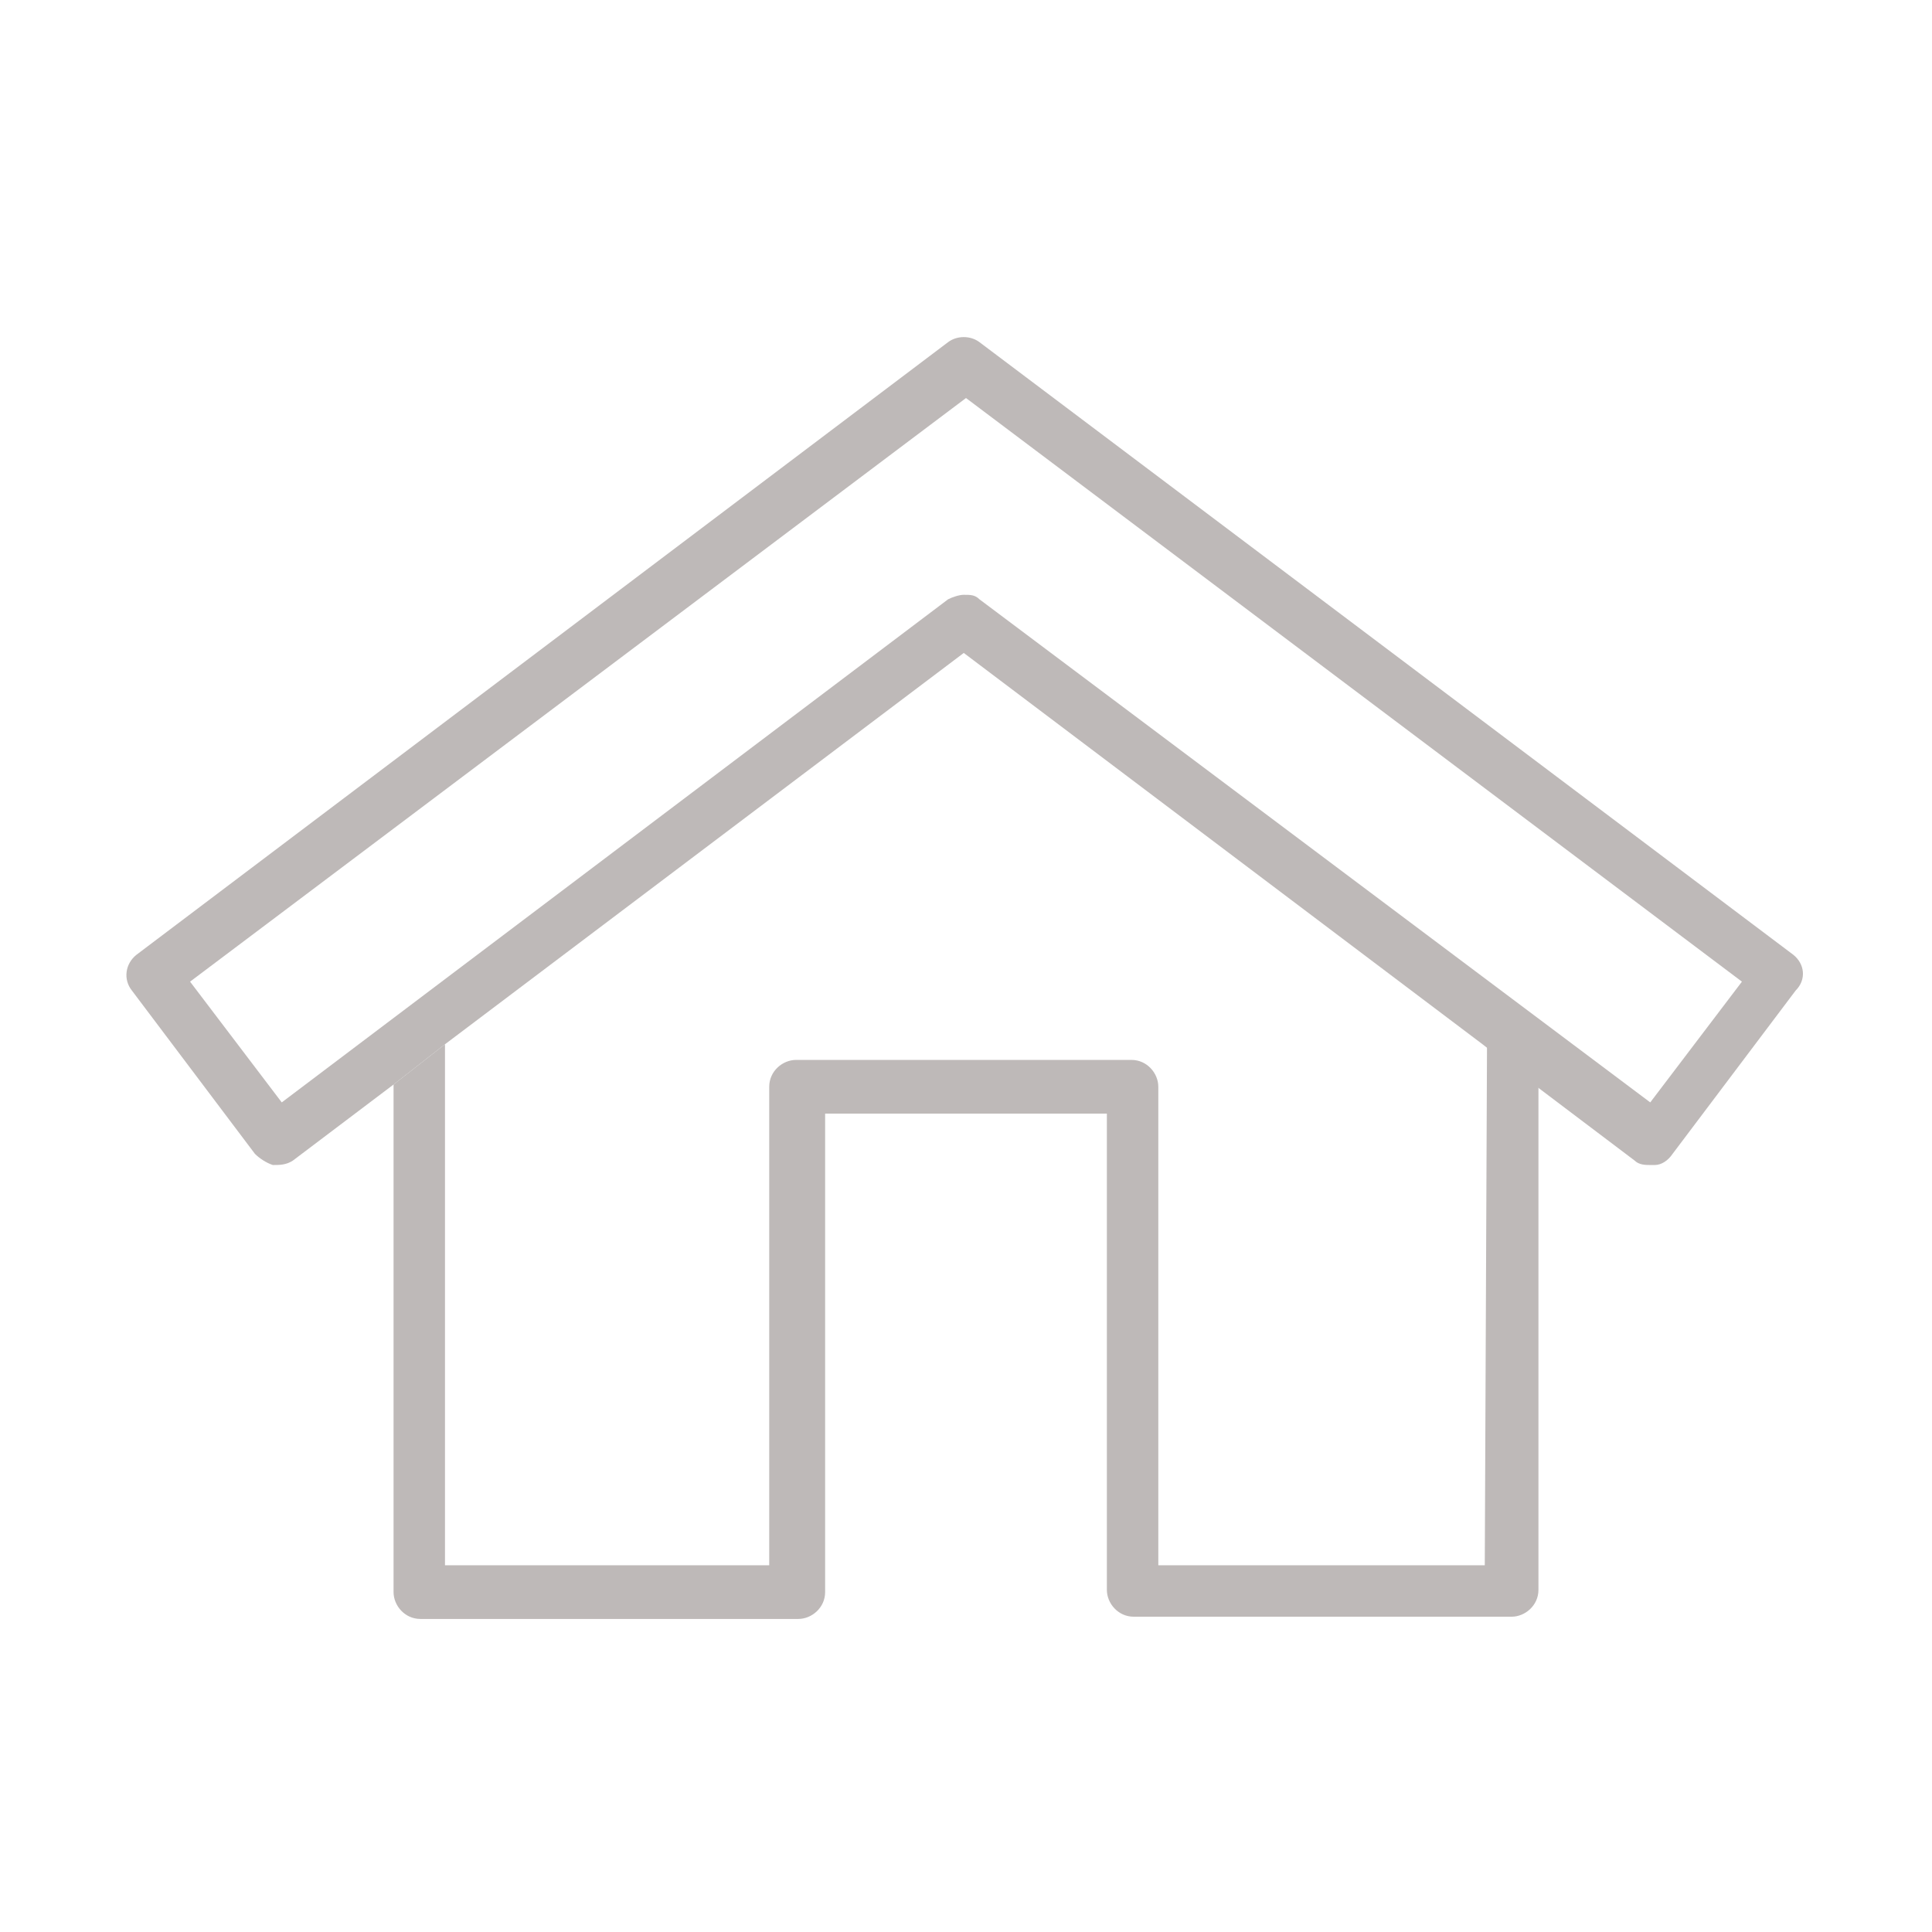
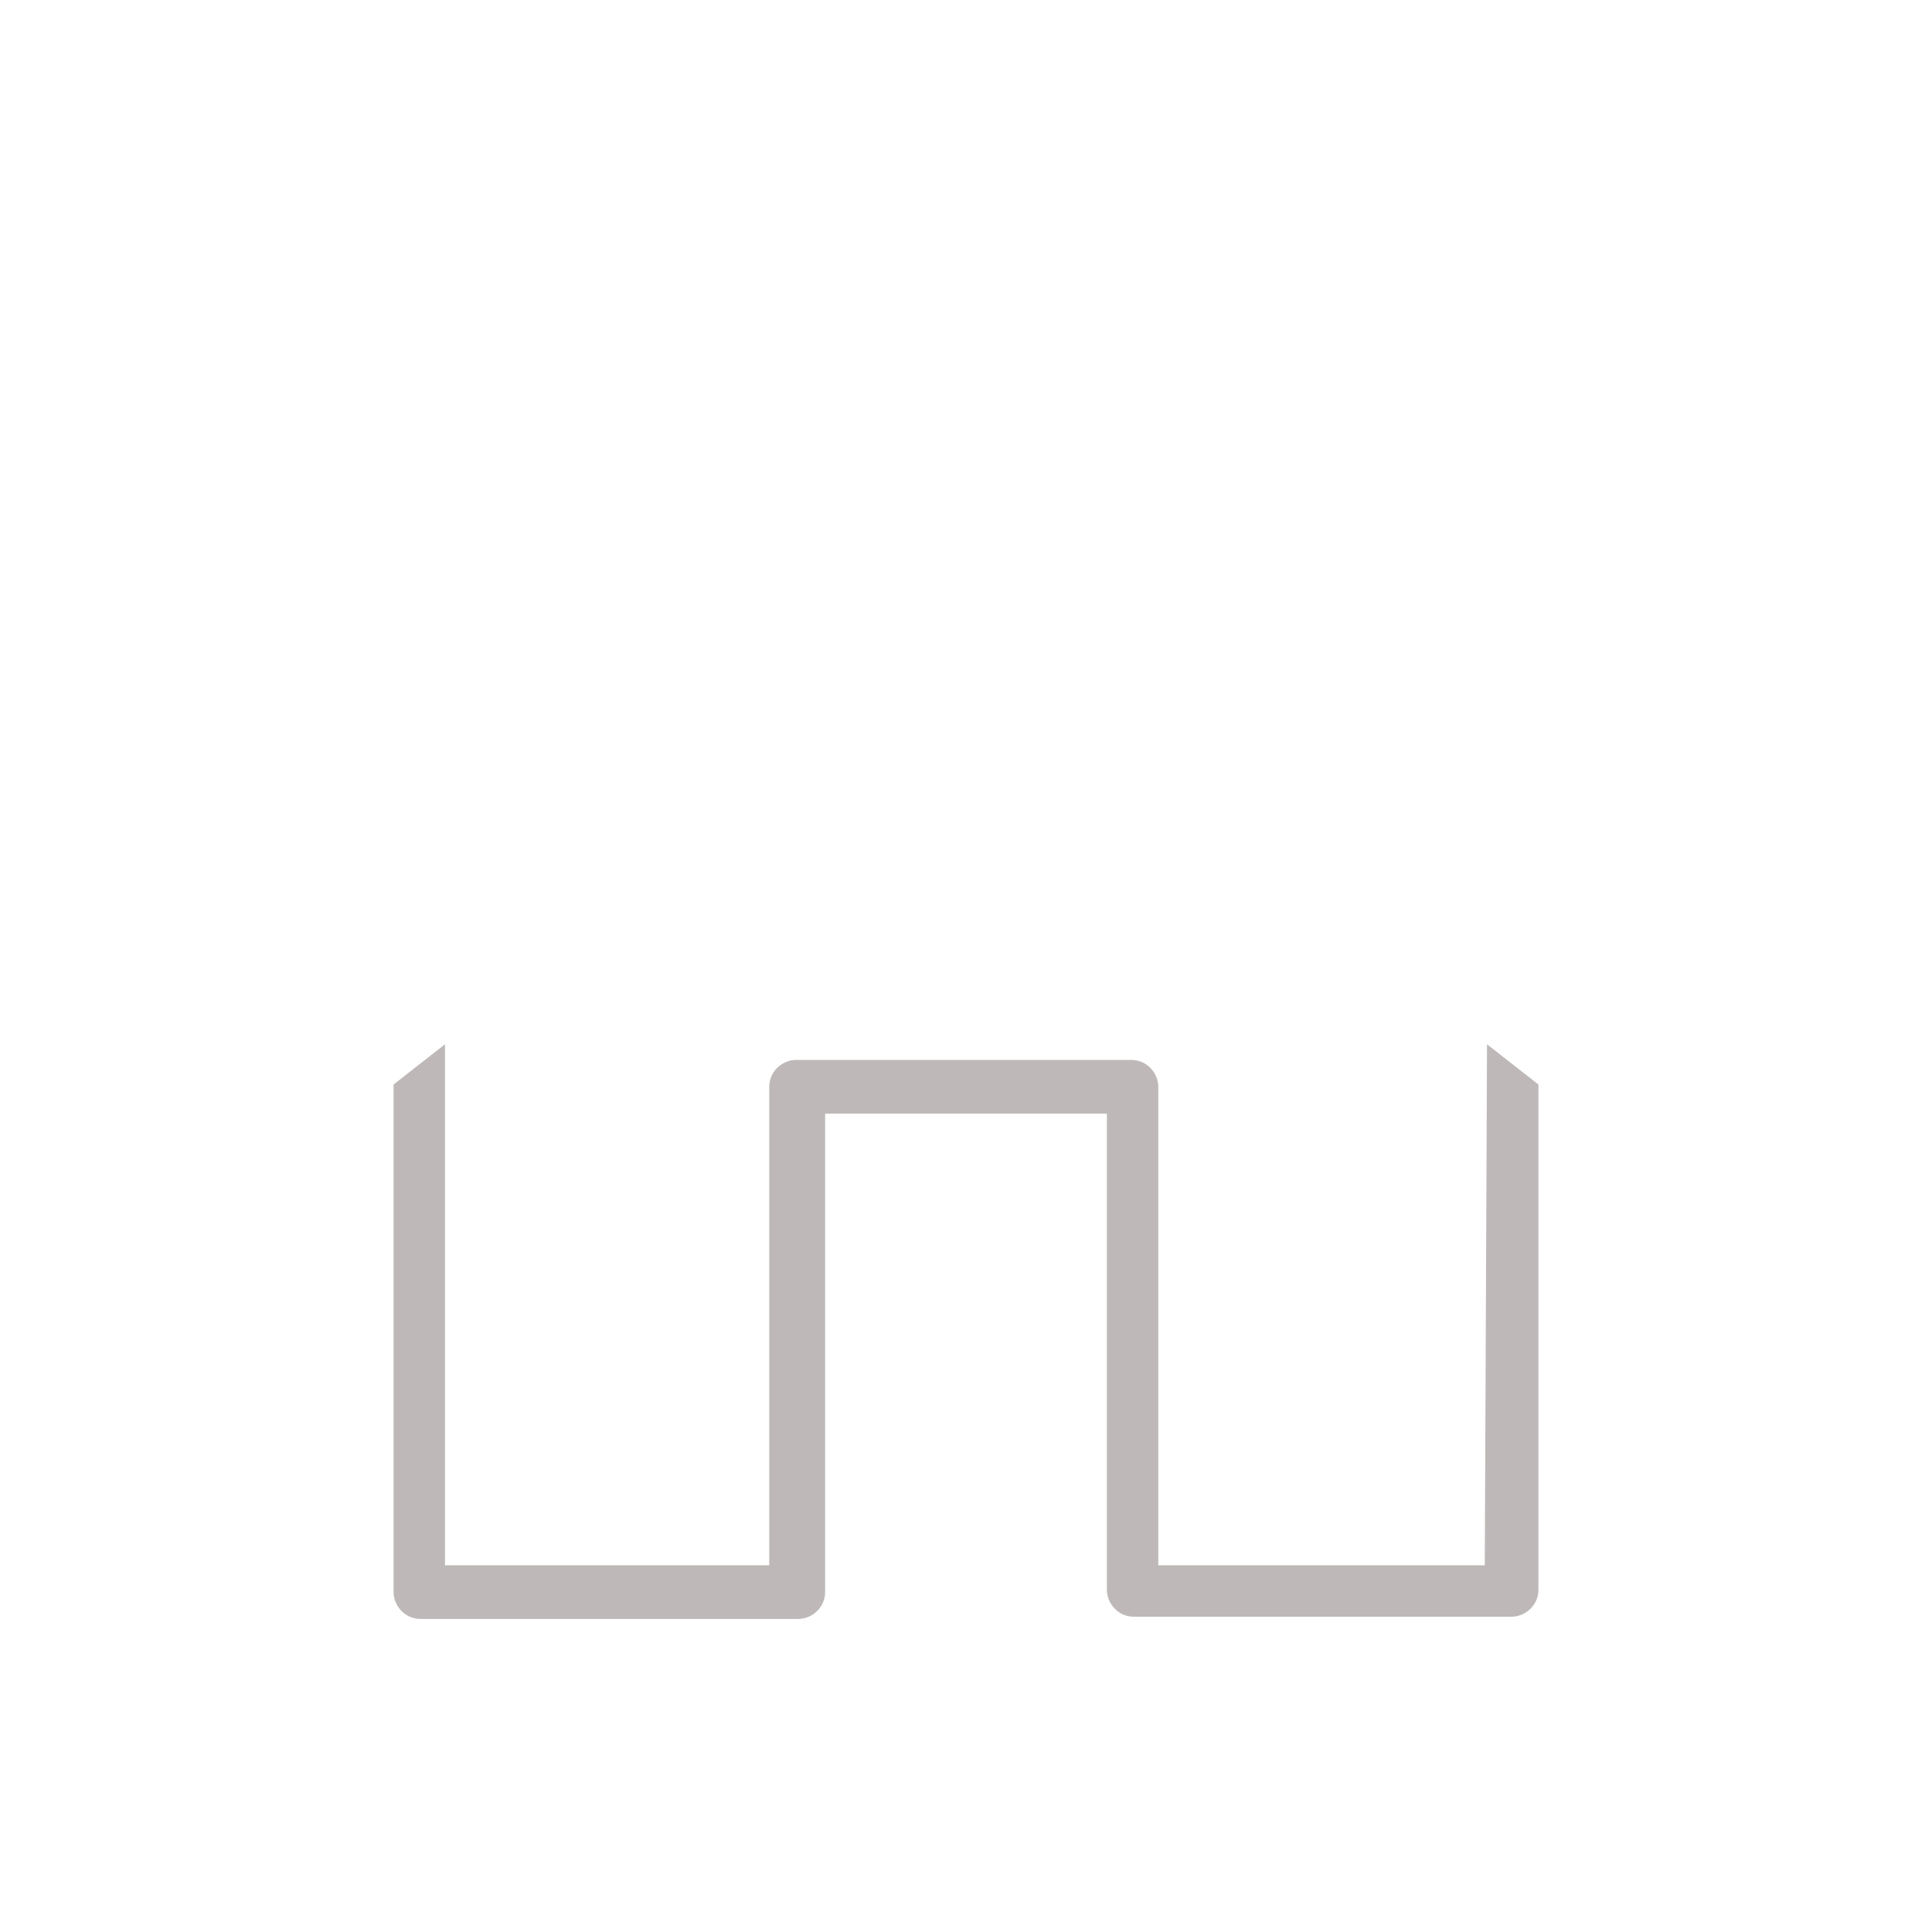
<svg xmlns="http://www.w3.org/2000/svg" version="1.1" id="Layer_1" x="0px" y="0px" viewBox="0 0 86.4 86.4" style="enable-background:new 0 0 86.4 86.4;" xml:space="preserve">
  <style type="text/css">
	.st0{fill:none;}
	.st1{fill:#BEB9B8;}
</style>
  <g>
-     <path class="st0" d="M34.5,70V48.6c0-0.6,0.5-1.2,1.2-1.2h15c0.6,0,1.2,0.5,1.2,1.2V70h14.6V46.7L43.1,29.2L19.9,46.7V70H34.5z" />
-     <path class="st1" d="M66.4,70H51.8V48.6c0-0.6-0.5-1.2-1.2-1.2h-15c-0.6,0-1.2,0.5-1.2,1.2V70H19.9V46.7l-2.3,1.8v22.7   c0,0.6,0.5,1.2,1.2,1.2h16.9c0.6,0,1.2-0.5,1.2-1.2V49.8h12.6v21.3c0,0.6,0.5,1.2,1.2,1.2h16.9c0.6,0,1.2-0.5,1.2-1.2V48.5   l-2.3-1.8L66.4,70L66.4,70z" />
-     <path class="st0" d="M73.7,49.3l4.1-5.4L43.1,17.7L8.5,43.8l4.1,5.4l29.9-22.5c0.2-0.2,0.5-0.2,0.7-0.2s0.5,0.1,0.7,0.2L73.7,49.3z   " />
-     <path class="st1" d="M80.2,42.7L43.8,15.3c-0.4-0.3-1-0.3-1.4,0L6.1,42.7c-0.5,0.4-0.6,1.1-0.2,1.6l5.5,7.3   c0.2,0.2,0.5,0.4,0.8,0.5c0.3,0,0.6,0,0.9-0.2l4.5-3.4l2.3-1.8l23.2-17.5l23.2,17.5l2.3,1.8l4.5,3.4c0.2,0.2,0.5,0.2,0.7,0.2   c0.1,0,0.1,0,0.2,0c0.3,0,0.6-0.2,0.8-0.5l5.5-7.3C80.8,43.8,80.7,43.1,80.2,42.7z M43.1,26.6c-0.2,0-0.5,0.1-0.7,0.2L12.6,49.3   l-4.1-5.4l34.7-26.1l34.7,26.1l-4.1,5.4l-30-22.5C43.6,26.6,43.4,26.6,43.1,26.6z" />
+     <path class="st1" d="M66.4,70H51.8V48.6c0-0.6-0.5-1.2-1.2-1.2h-15c-0.6,0-1.2,0.5-1.2,1.2V70H19.9V46.7l-2.3,1.8v22.7   c0,0.6,0.5,1.2,1.2,1.2h16.9c0.6,0,1.2-0.5,1.2-1.2V49.8h12.6v21.3c0,0.6,0.5,1.2,1.2,1.2h16.9c0.6,0,1.2-0.5,1.2-1.2V48.5   l-2.3-1.8L66.4,70L66.4,70" />
  </g>
</svg>